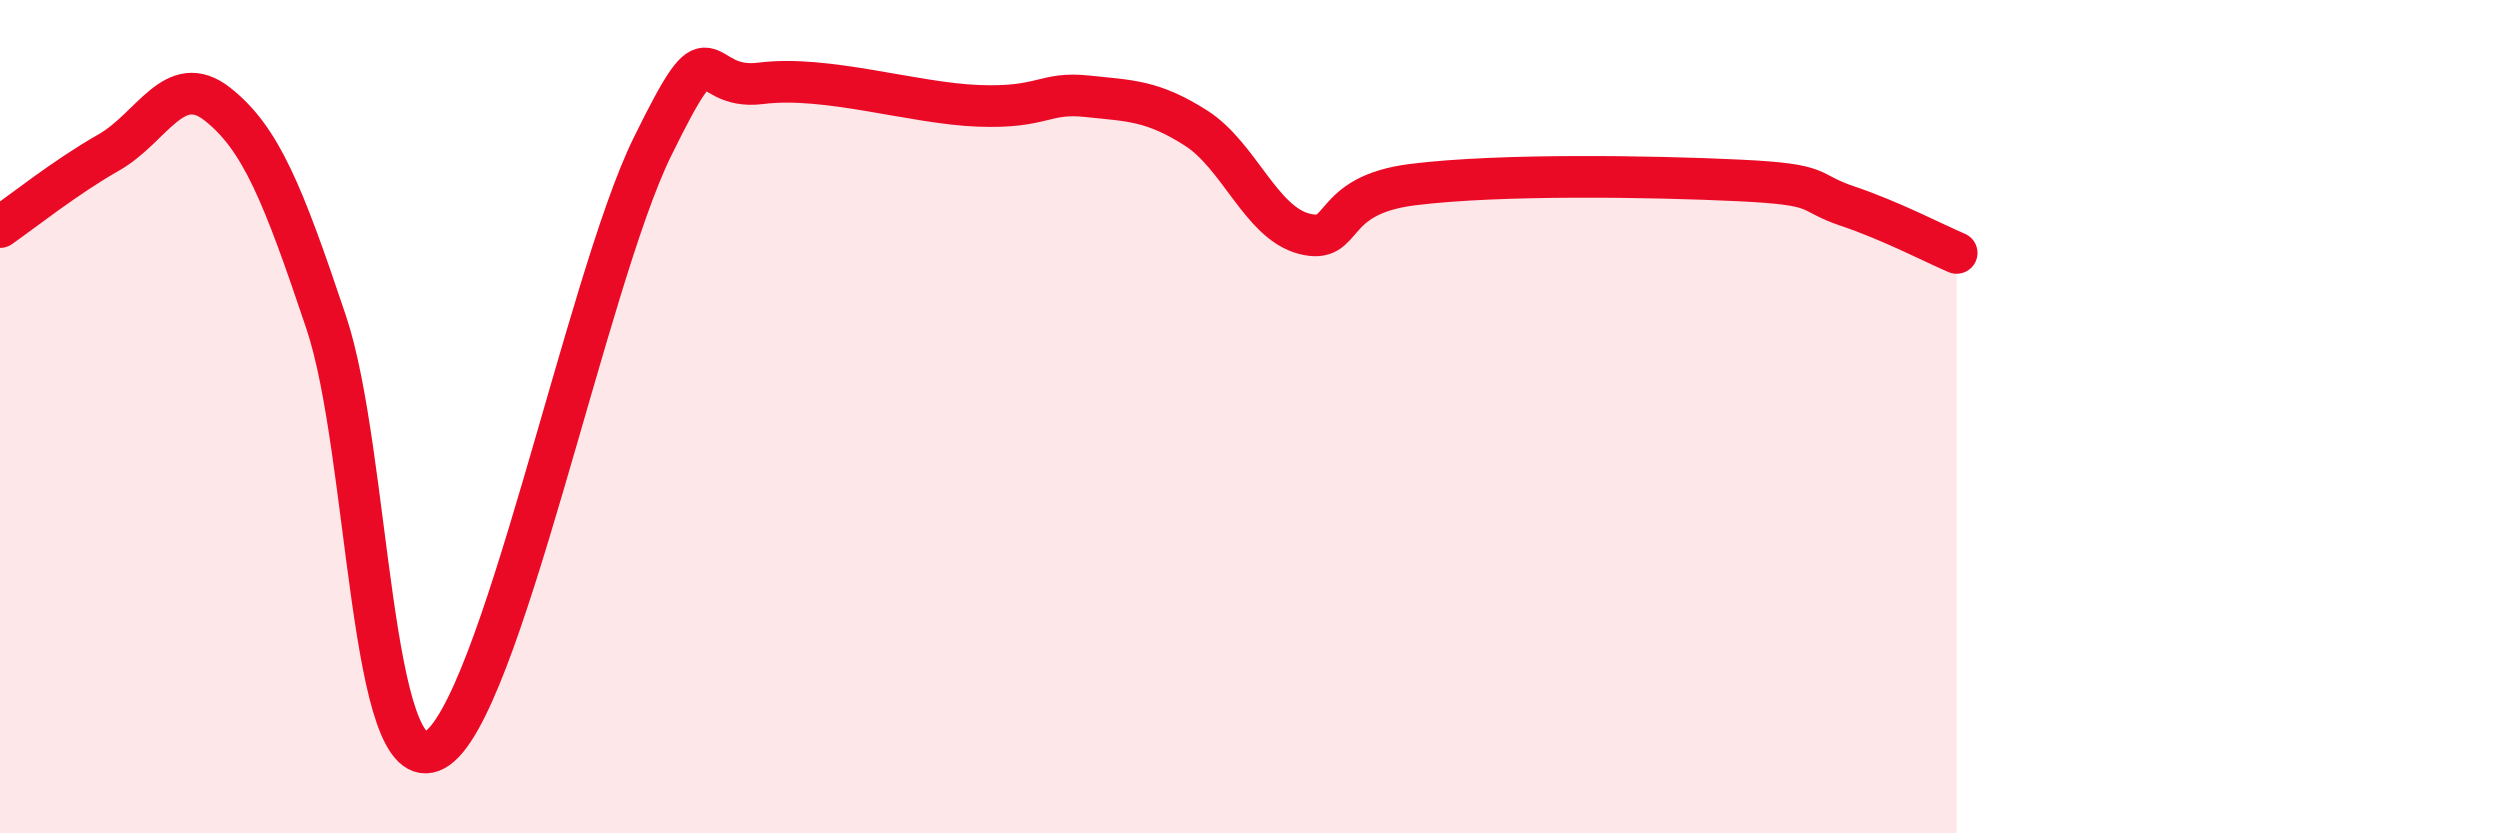
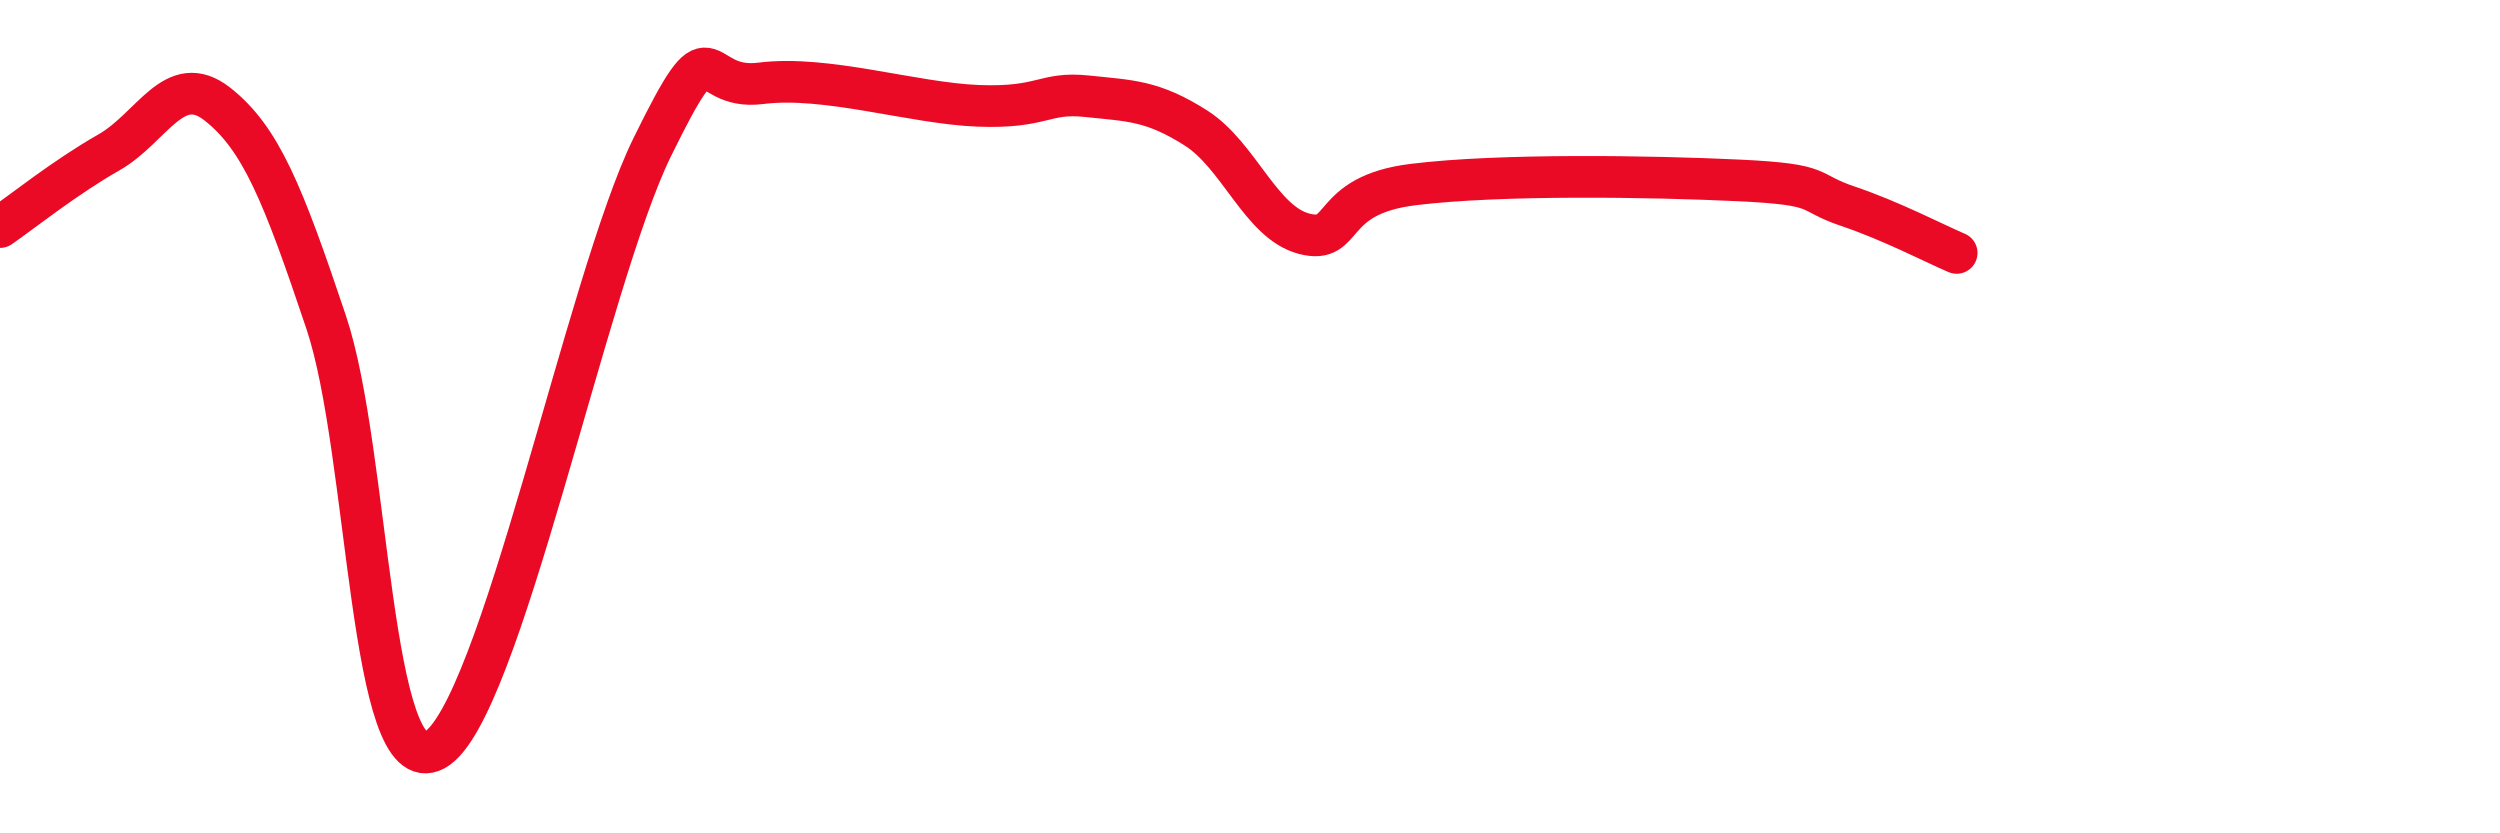
<svg xmlns="http://www.w3.org/2000/svg" width="60" height="20" viewBox="0 0 60 20">
-   <path d="M 0,5.45 C 0.52,5.09 1.57,4.25 2.61,3.66 C 3.65,3.07 4.18,1.68 5.22,2.5 C 6.26,3.32 6.79,4.64 7.83,7.74 C 8.87,10.84 8.87,18.84 10.43,18 C 11.99,17.16 14.08,6.74 15.65,3.54 C 17.22,0.34 16.69,2.2 18.26,2 C 19.83,1.8 21.91,2.48 23.48,2.54 C 25.05,2.6 25.05,2.2 26.09,2.31 C 27.13,2.42 27.66,2.41 28.7,3.07 C 29.74,3.73 30.26,5.34 31.3,5.61 C 32.34,5.88 31.82,4.69 33.91,4.43 C 36,4.17 39.65,4.23 41.74,4.33 C 43.83,4.43 43.31,4.6 44.35,4.95 C 45.39,5.3 46.44,5.85 46.96,6.07L46.96 20L0 20Z" fill="#EB0A25" opacity="0.1" stroke-linecap="round" stroke-linejoin="round" />
  <path d="M 0,5.45 C 0.52,5.09 1.57,4.25 2.61,3.66 C 3.65,3.07 4.18,1.68 5.22,2.5 C 6.26,3.32 6.79,4.64 7.83,7.74 C 8.87,10.84 8.87,18.84 10.43,18 C 11.99,17.16 14.08,6.74 15.65,3.54 C 17.22,0.34 16.69,2.2 18.26,2 C 19.83,1.8 21.91,2.48 23.48,2.54 C 25.05,2.6 25.05,2.2 26.09,2.31 C 27.13,2.42 27.66,2.41 28.7,3.07 C 29.74,3.73 30.26,5.34 31.3,5.61 C 32.34,5.88 31.82,4.69 33.91,4.43 C 36,4.17 39.65,4.23 41.74,4.33 C 43.83,4.43 43.31,4.6 44.35,4.95 C 45.39,5.3 46.44,5.85 46.96,6.07" stroke="#EB0A25" stroke-width="1" fill="none" stroke-linecap="round" stroke-linejoin="round" />
</svg>